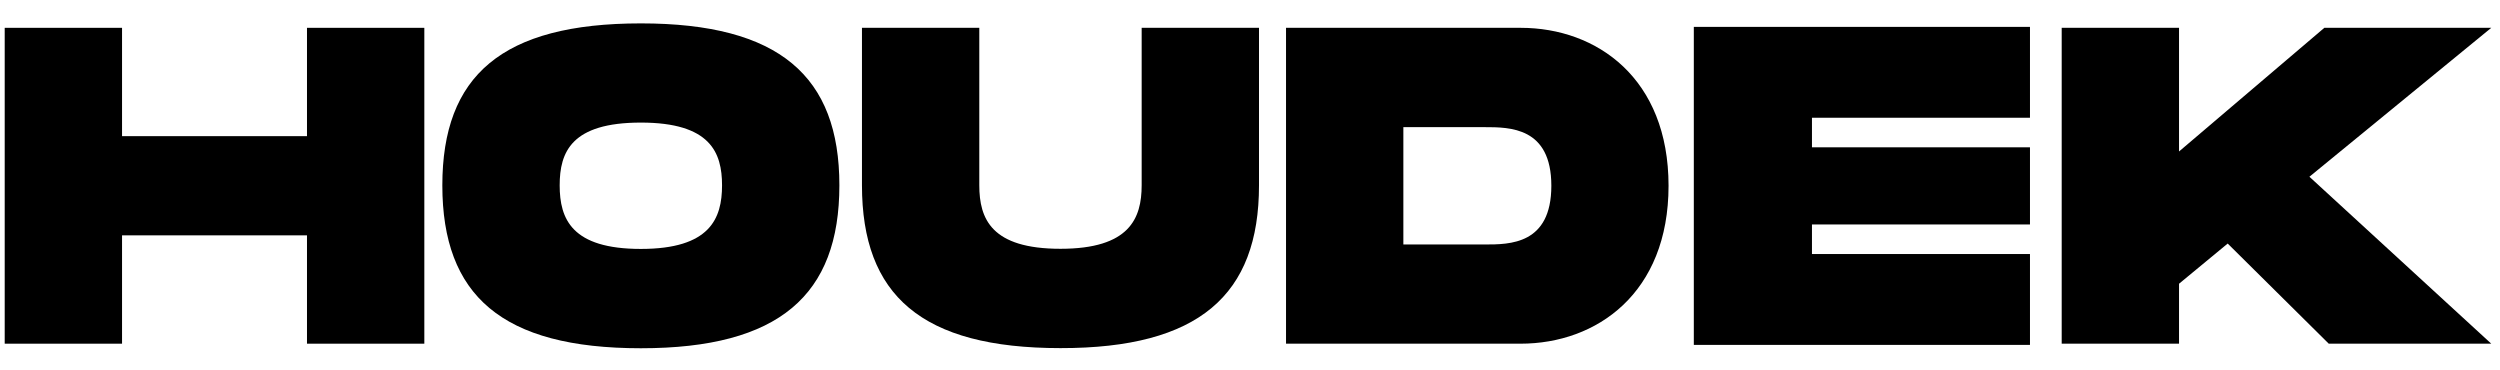
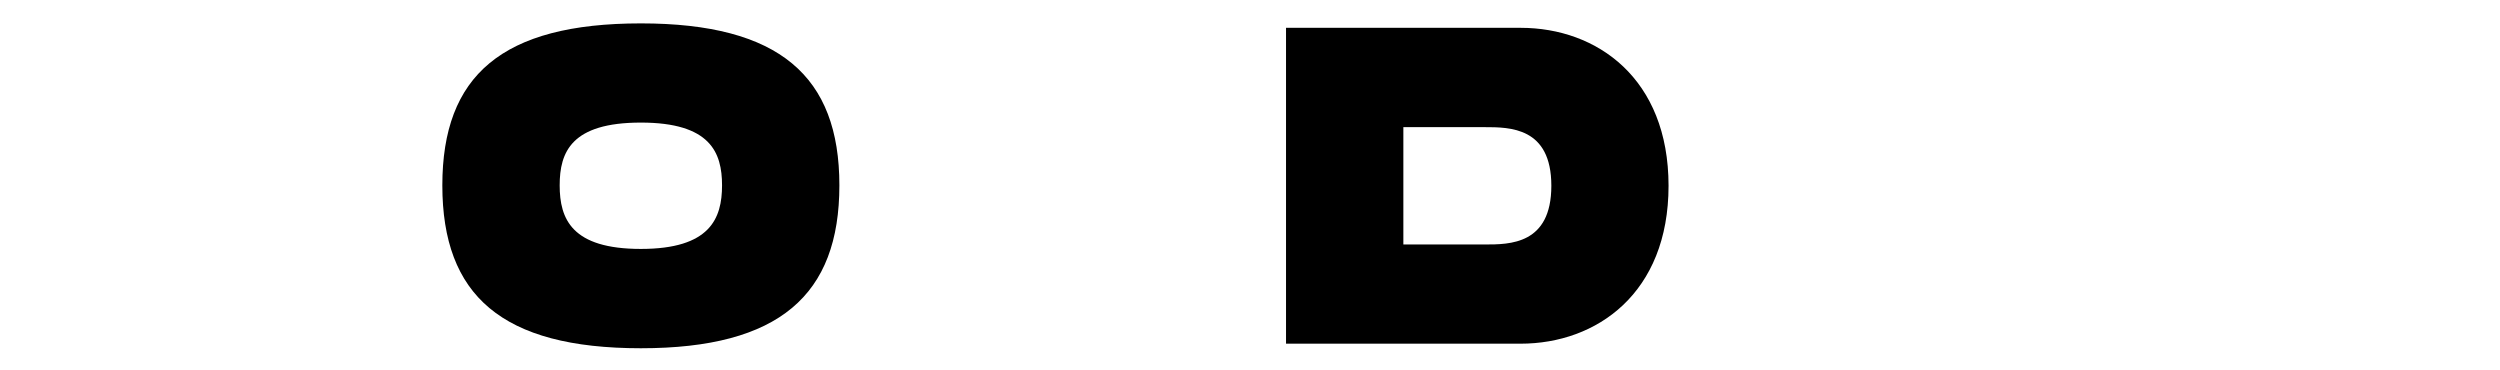
<svg xmlns="http://www.w3.org/2000/svg" version="1.1" x="0px" y="0px" viewBox="0 0 1860 275" style="enable-background:new 0 0 1860 275;" xml:space="preserve">
  <style type="text/css">
	.st0{display:none;}
	.st1{display:inline;}
</style>
  <g id="Vrstva_1">
-     <polygon points="1853.5,20.7 1729.3,20.7 1621.2,112.7 1621.2,20.7 1533.9,20.7 1533.9,255.7 1621.2,255.7 1621.2,211.1    1657.4,181.2 1732.6,255.7 1853.5,255.7 1718.2,131.5  " />
    <g>
      <path d="M1131.4,20.7H956.8v235h174.5c56.7,0,110.1-37.6,110.1-117.5S1188.1,20.7,1131.4,20.7z M1104.5,181.9h-60.4V94.6h60.4    c18.8,0,49.7,0,49.7,43.6C1154.2,181.9,1123.3,181.9,1104.5,181.9z" />
    </g>
-     <path d="M936.7,137.9V20.7h-87.3v117.1c0,24.8-9.1,47.3-60.4,47.3c-51.4,0-60.4-22.2-60.4-47.3V20.7h-87.3v117.1   c0,81.9,44.3,121.2,147.7,121.2C892,259.1,936.7,219.5,936.7,137.9" />
    <g>
      <path d="M476.8,17.4c-103.4,0-147.7,38.9-147.7,120.5c0,81.9,44.3,121.2,147.7,121.2c103,0,147.7-39.6,147.7-121.2    C624.5,56.7,579.9,17.4,476.8,17.4z M476.8,185.2c-51.4,0-60.4-22.2-60.4-47.3c0-24.8,8.7-46.7,60.4-46.7    c51.7,0,60.4,22.2,60.4,46.7C537.2,162.7,528.2,185.2,476.8,185.2z" />
    </g>
-     <polygon points="228.4,20.7 228.4,101.3 90.8,101.3 90.8,20.7 3.5,20.7 3.5,255.7 90.8,255.7 90.8,175.1 228.4,175.1 228.4,255.7    315.7,255.7 315.7,20.7  " />
    <g class="st0">
-       <path class="st1" d="M1500.8,175.3c-87.3,55.4-56,46-42.8-11.4c5.7-24.8-40.1,23.5-100.9,75.4c-26.7-12.5-52.1-33.4-52.1-60.3    c0-22.1,16.3-38.4,29.1-49.1c17.1,13.2,56,22.6,85.6,22.6c27.3,0,42.6-9.1,42.6-22.8c0-13.2-16.4-21.6-47.8-21.6    c-17.5,0-50.1,2.3-66.5,6.8c-44-59.9,21.2-72.9,46.6-64.5c179.4,58.8,111.5-2.5-45.7-41c-136.5-33.3-149.5,72.7-62.4,97.1v-2.3    c-84.5-24.6-49.2-118,62-92.3c151.9,35.2,203.7,94.8,44.6,34.6c-33.6-12.7-192-38.5-67.6,75.9c-30.8,13.2-79.4,36.3-79.4,63.6    c0,33.7,61.3,52,100,62c0,0-9.8,8-27,13c-65,19-138,1-152-5h-10c36,13,112.9,28,167.9,6c0.1,0,0.1-0.1,0.2-0.1l24-12.9    c18.9,4.6,38.5,6.6,55.4,6.6C1514.5,255.7,1563.5,135.6,1500.8,175.3z M1414.4,110.3c30.5,0,45.6,7.7,45.6,19.6    c0,11.2-11.6,17.3-29.8,17.3c-26.9,0-64-12.3-78.3-28C1366.4,112.8,1398.5,110.3,1414.4,110.3z M1416.1,251.4    c-21,0-40.6-3.9-56.7-11.2c67.2-57.2,85.2-80.9,77.2-56.3c-25.3,77.9-67.7,75.6,54.9,0C1527.3,161.8,1502.2,251.4,1416.1,251.4z" />
-     </g>
-     <polygon points="1260.2,20 1260.2,256.6 1510.3,256.6 1510.3,189 1348.1,189 1348.1,167 1510.3,167 1510.3,109.6 1348.1,109.6    1348.1,87.6 1510.3,87.6 1510.3,20  " />
+       </g>
  </g>
  <g id="Vrstva_2">
</g>
</svg>